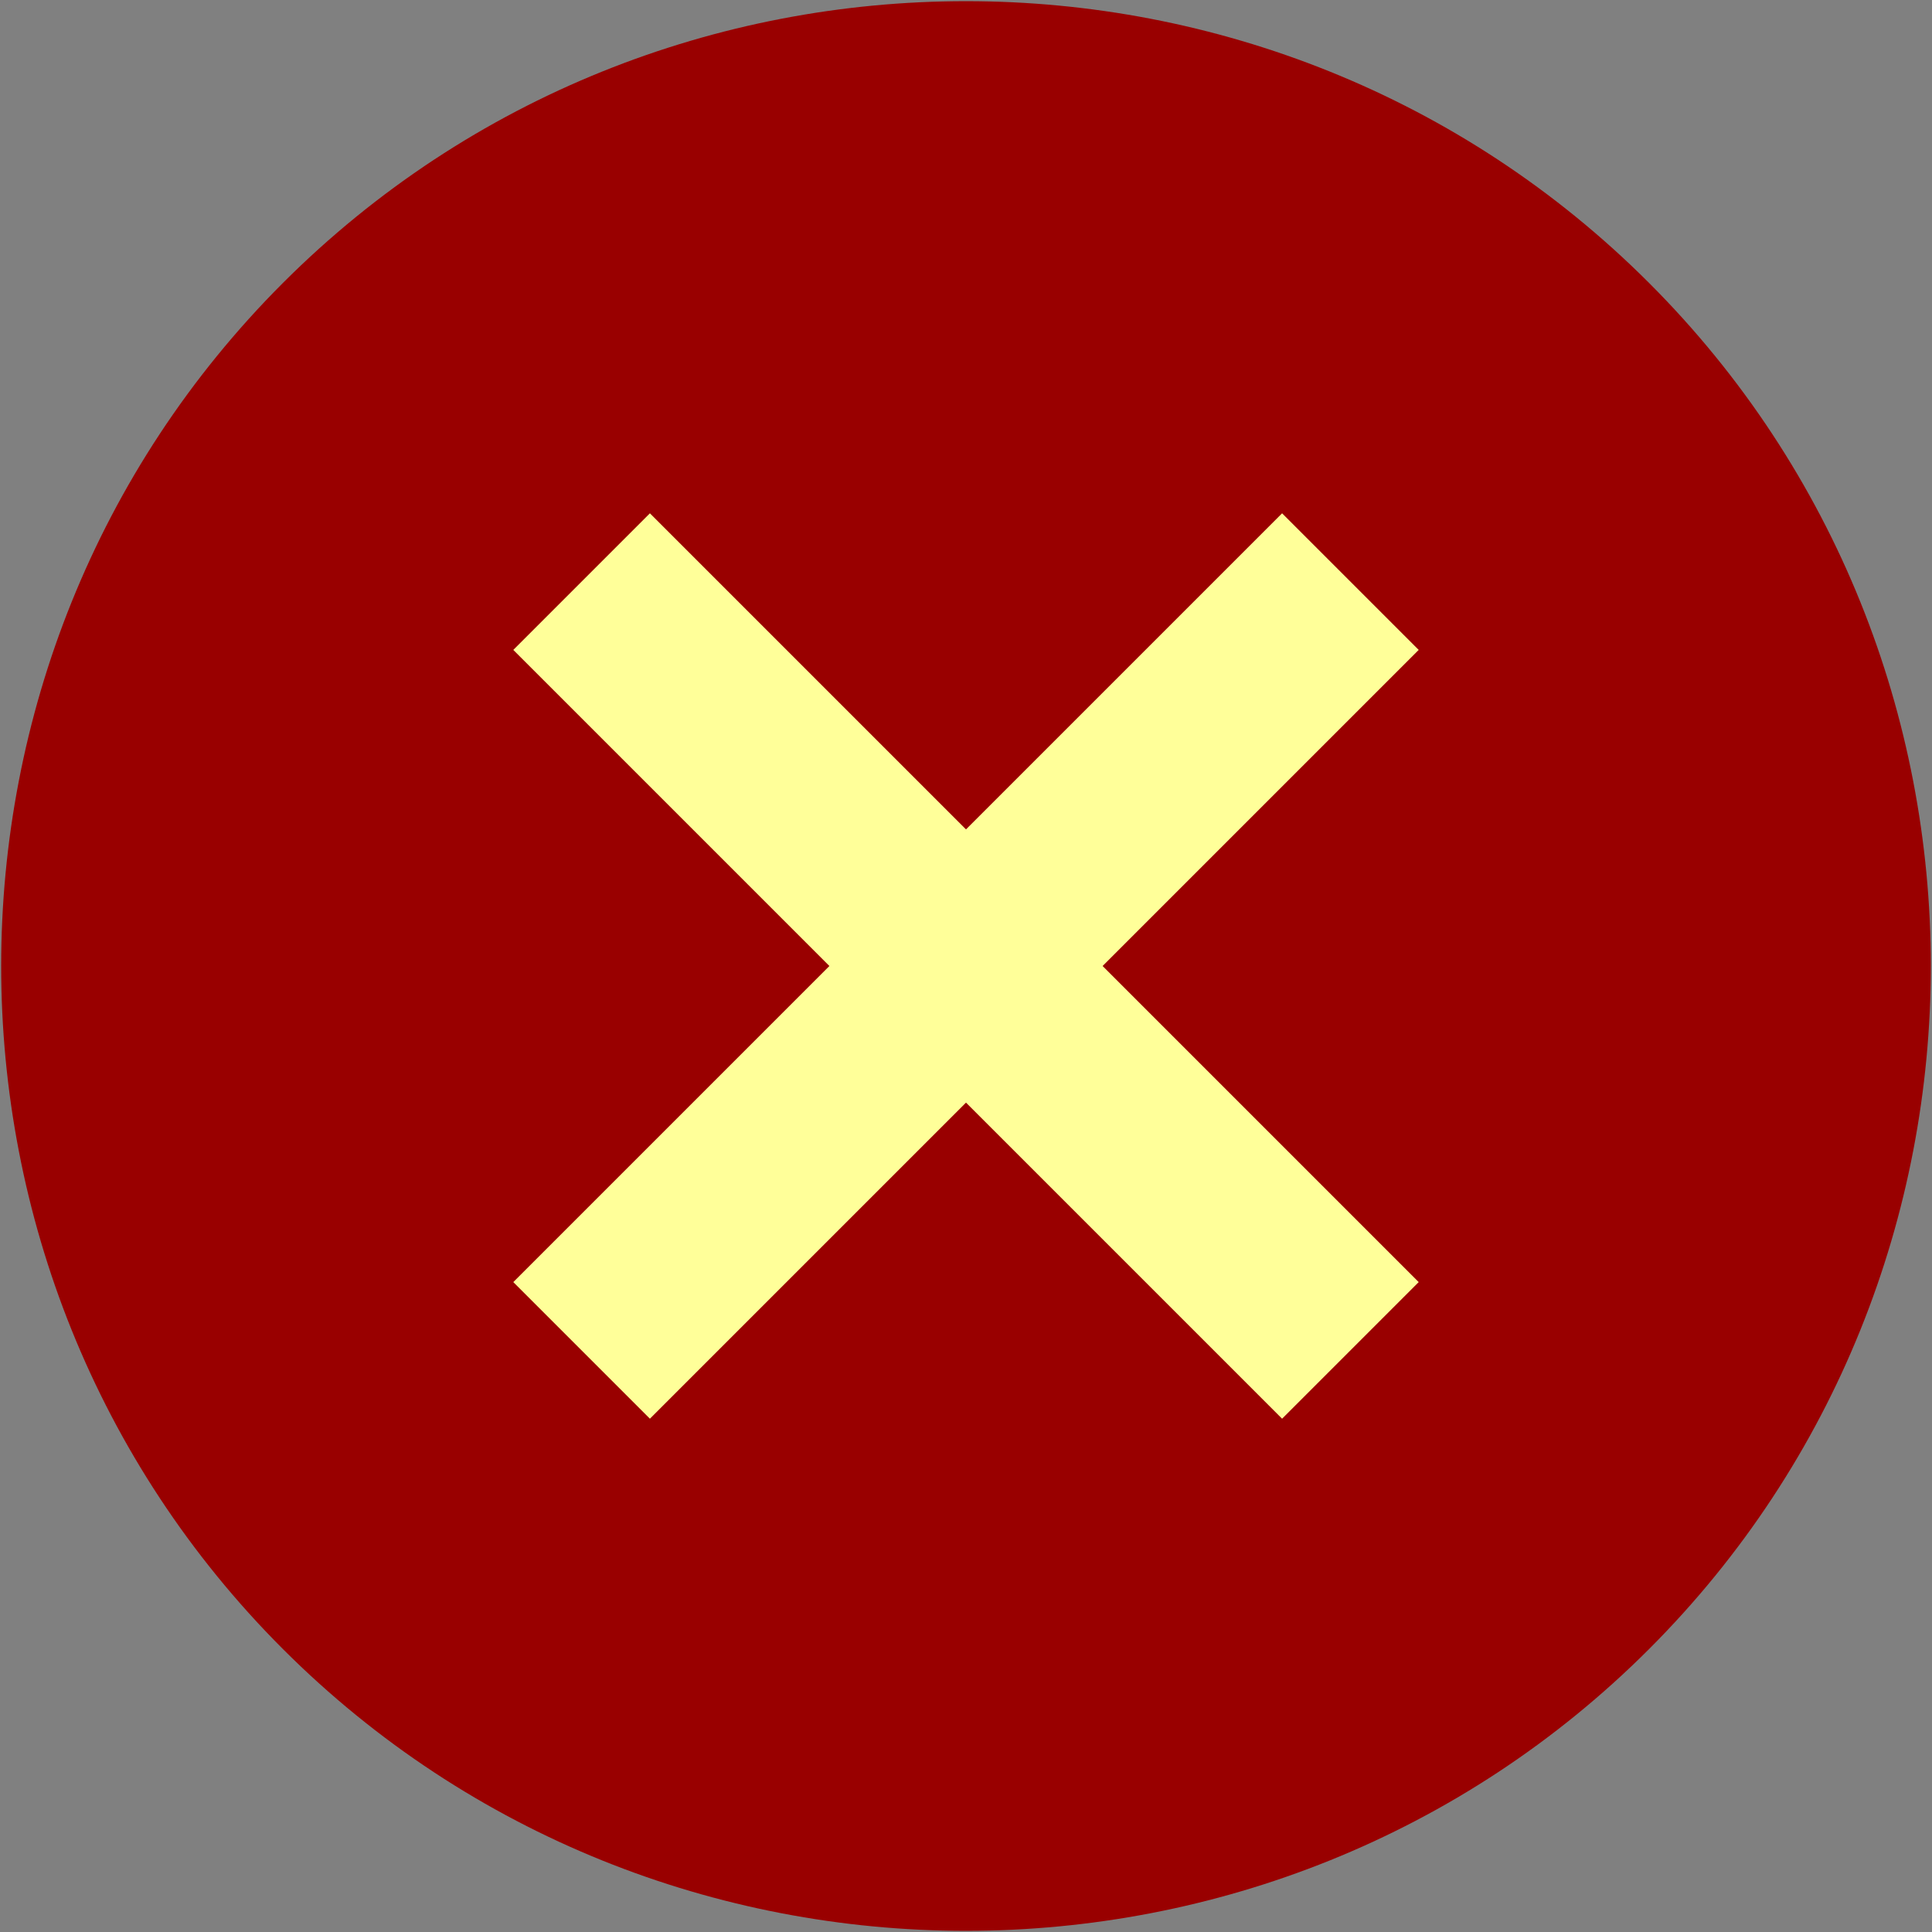
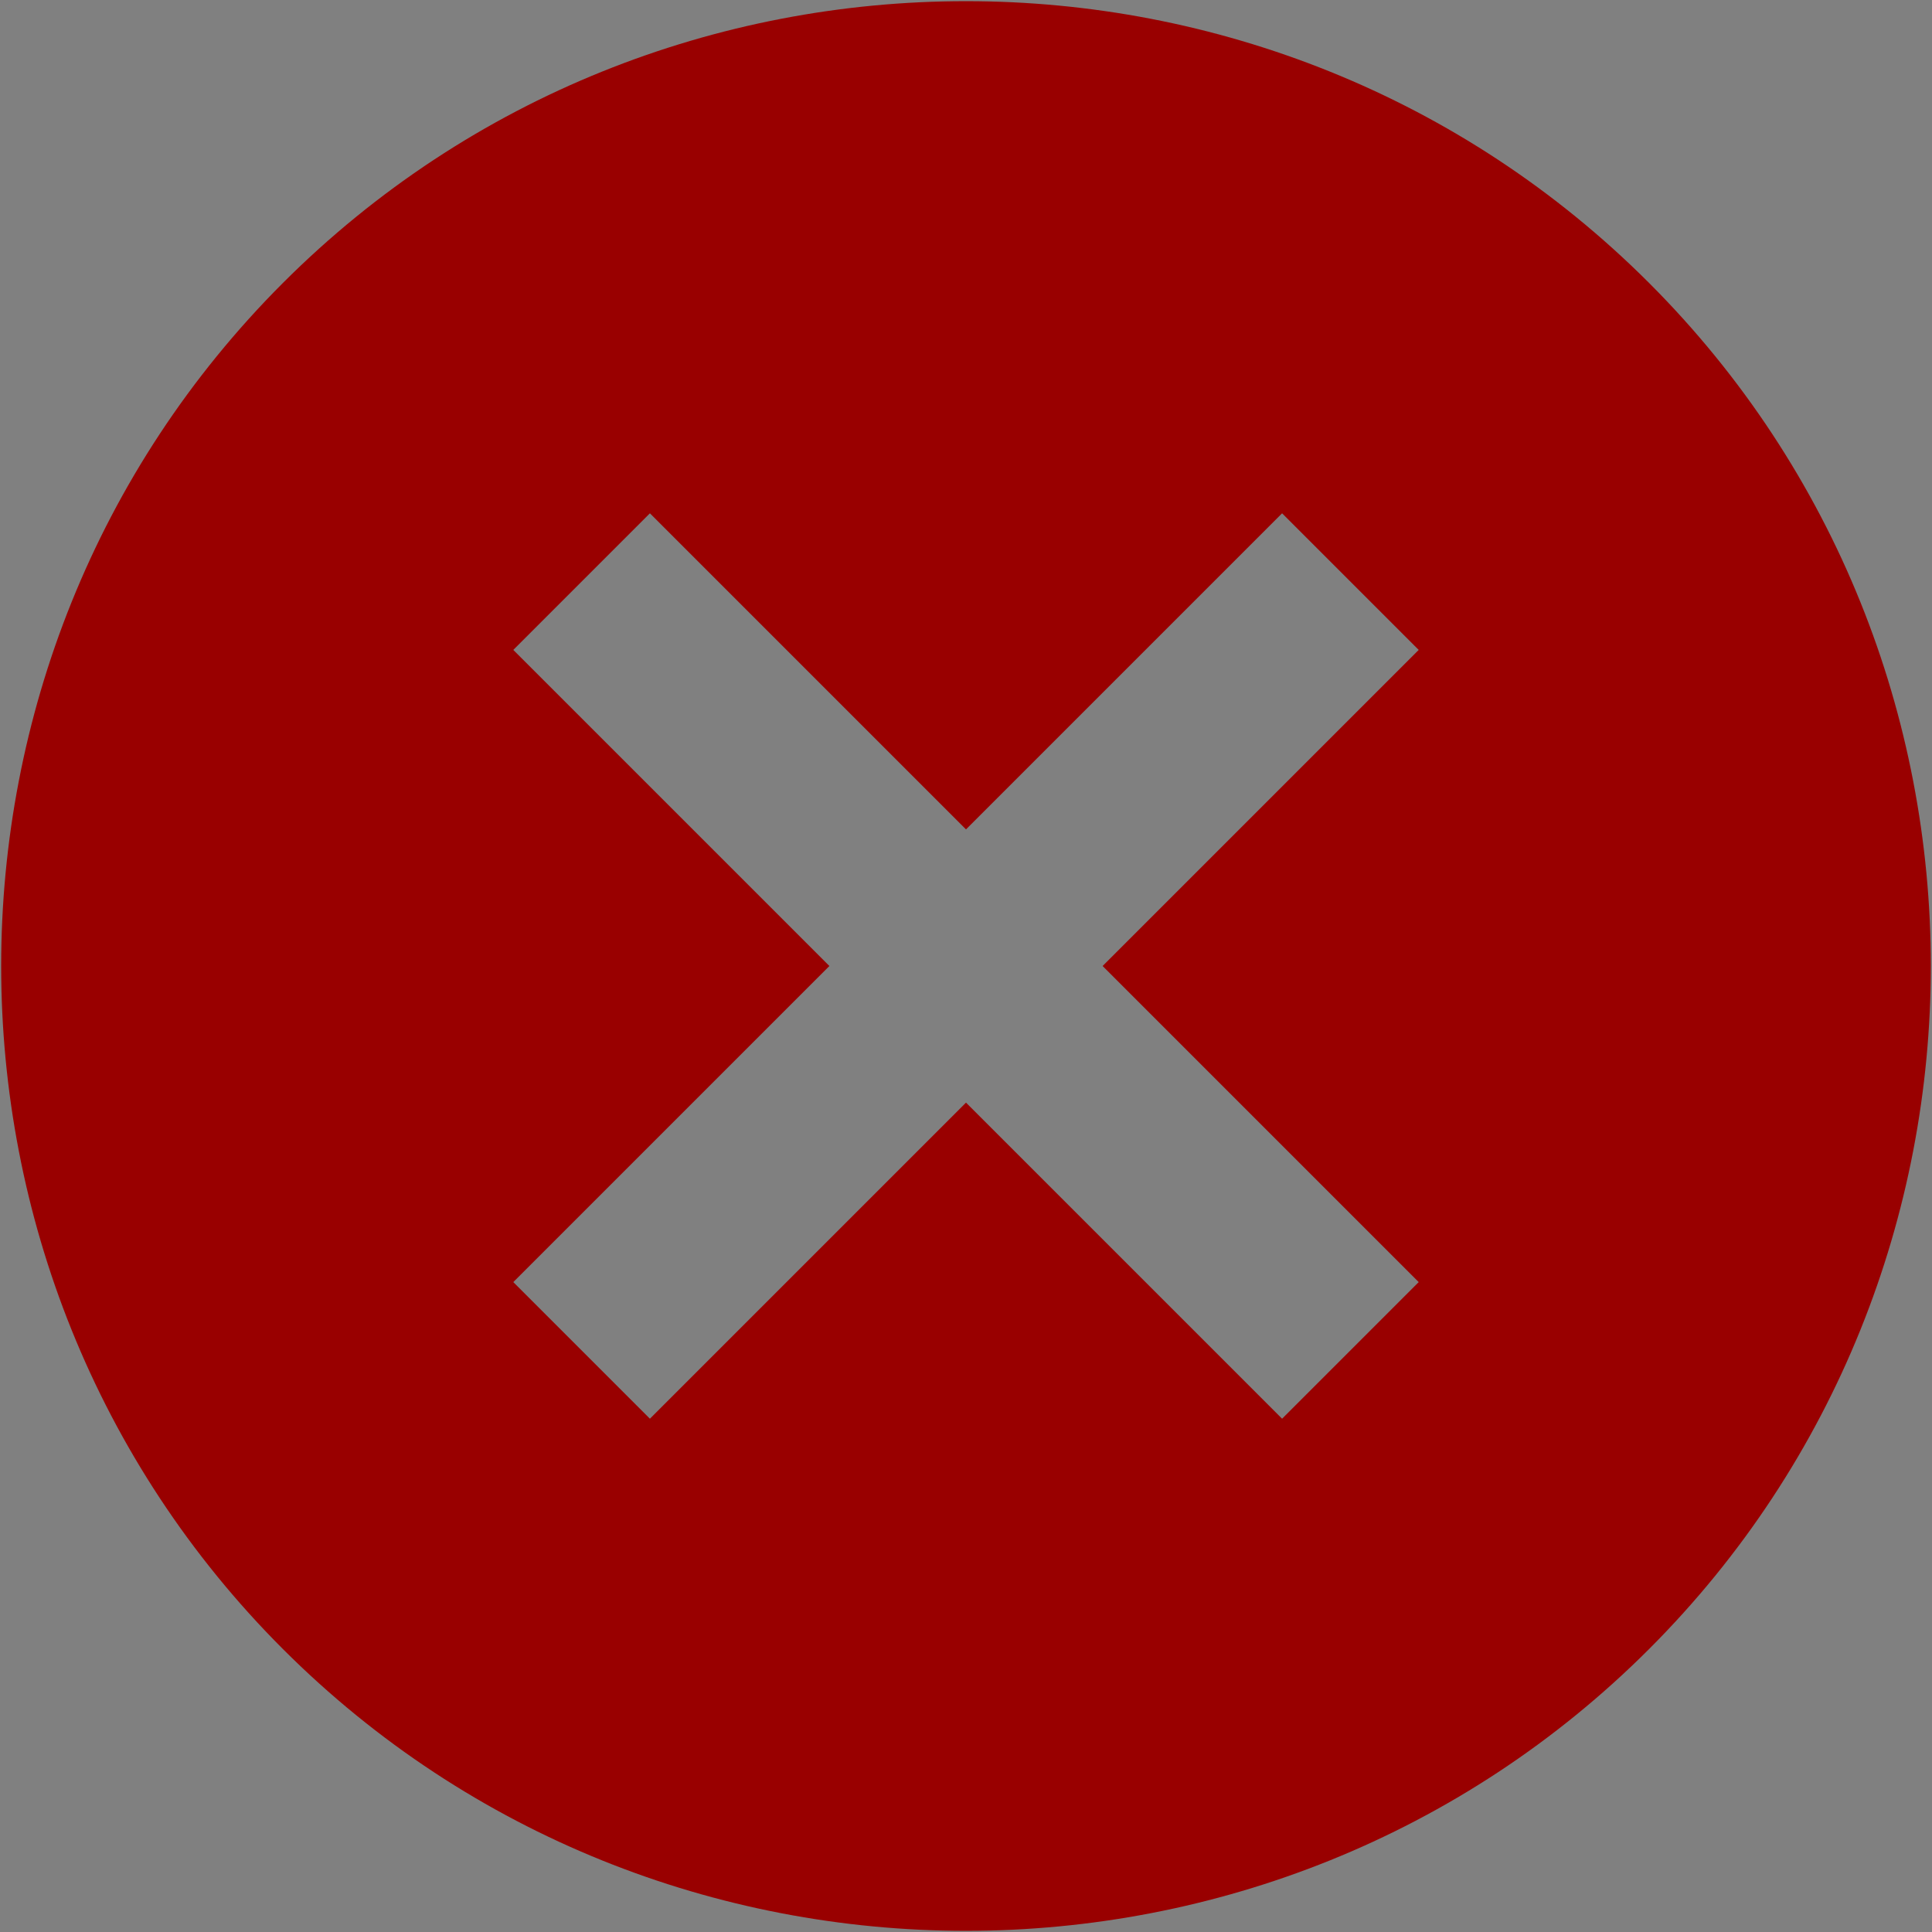
<svg xmlns="http://www.w3.org/2000/svg" enable-background="new 0 0 510 510" fill="#ff9" height="510" viewBox="0 0 510 510" width="510">
  <rect x="0" y="0" width="510" height="510" fill="#808080" stroke="none" />
-   <path d="m125.339 123.178h250.678v267.966h-250.678z" fill="#ff9" fill-rule="evenodd" stroke-width=".787" />
  <path d="m74.688 74.688c-99.172 99.172-99.172 261.453 0 360.624 99.172 99.172 261.453 99.172 360.624 0s99.172-261.453 0-360.624c-99.172-99.172-261.453-99.172-360.624 0zm299.813 96.874-83.439 83.439 83.439 83.439-36.062 36.062-83.439-83.439-83.439 83.439-36.062-36.062 83.439-83.439-83.439-83.439 36.062-36.062 83.439 83.439 83.439-83.439z" fill="#900" />
</svg>